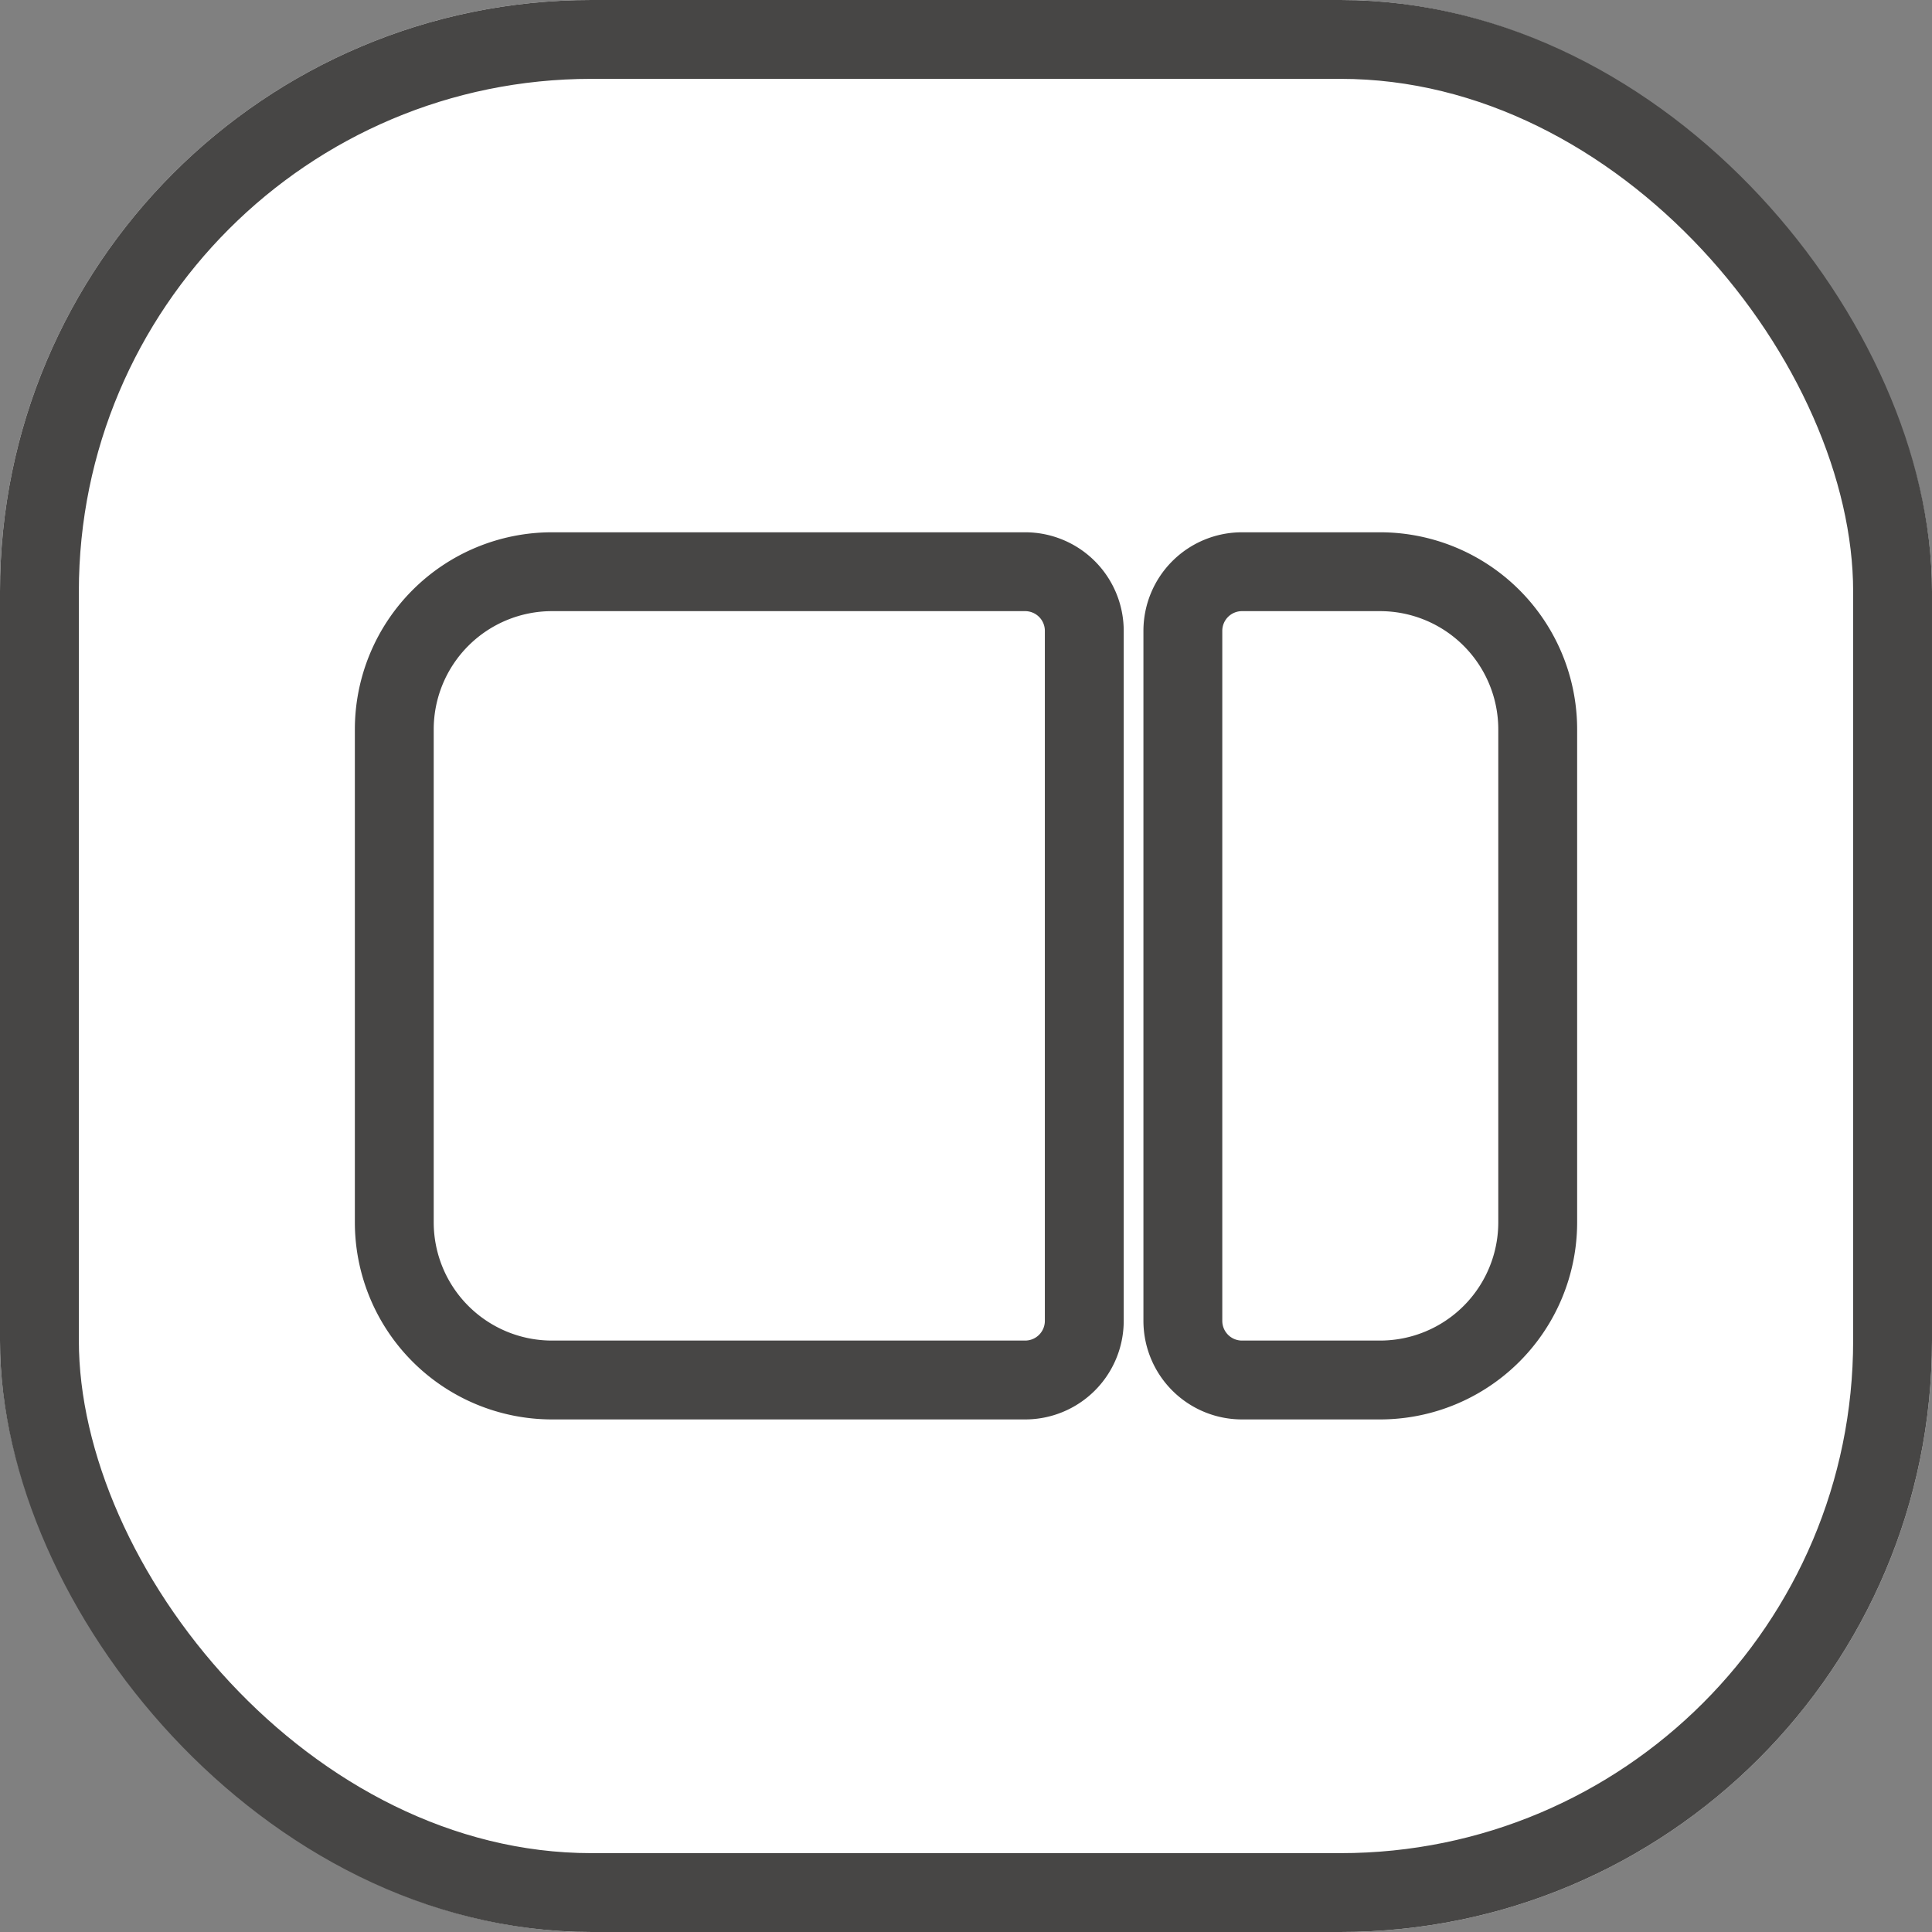
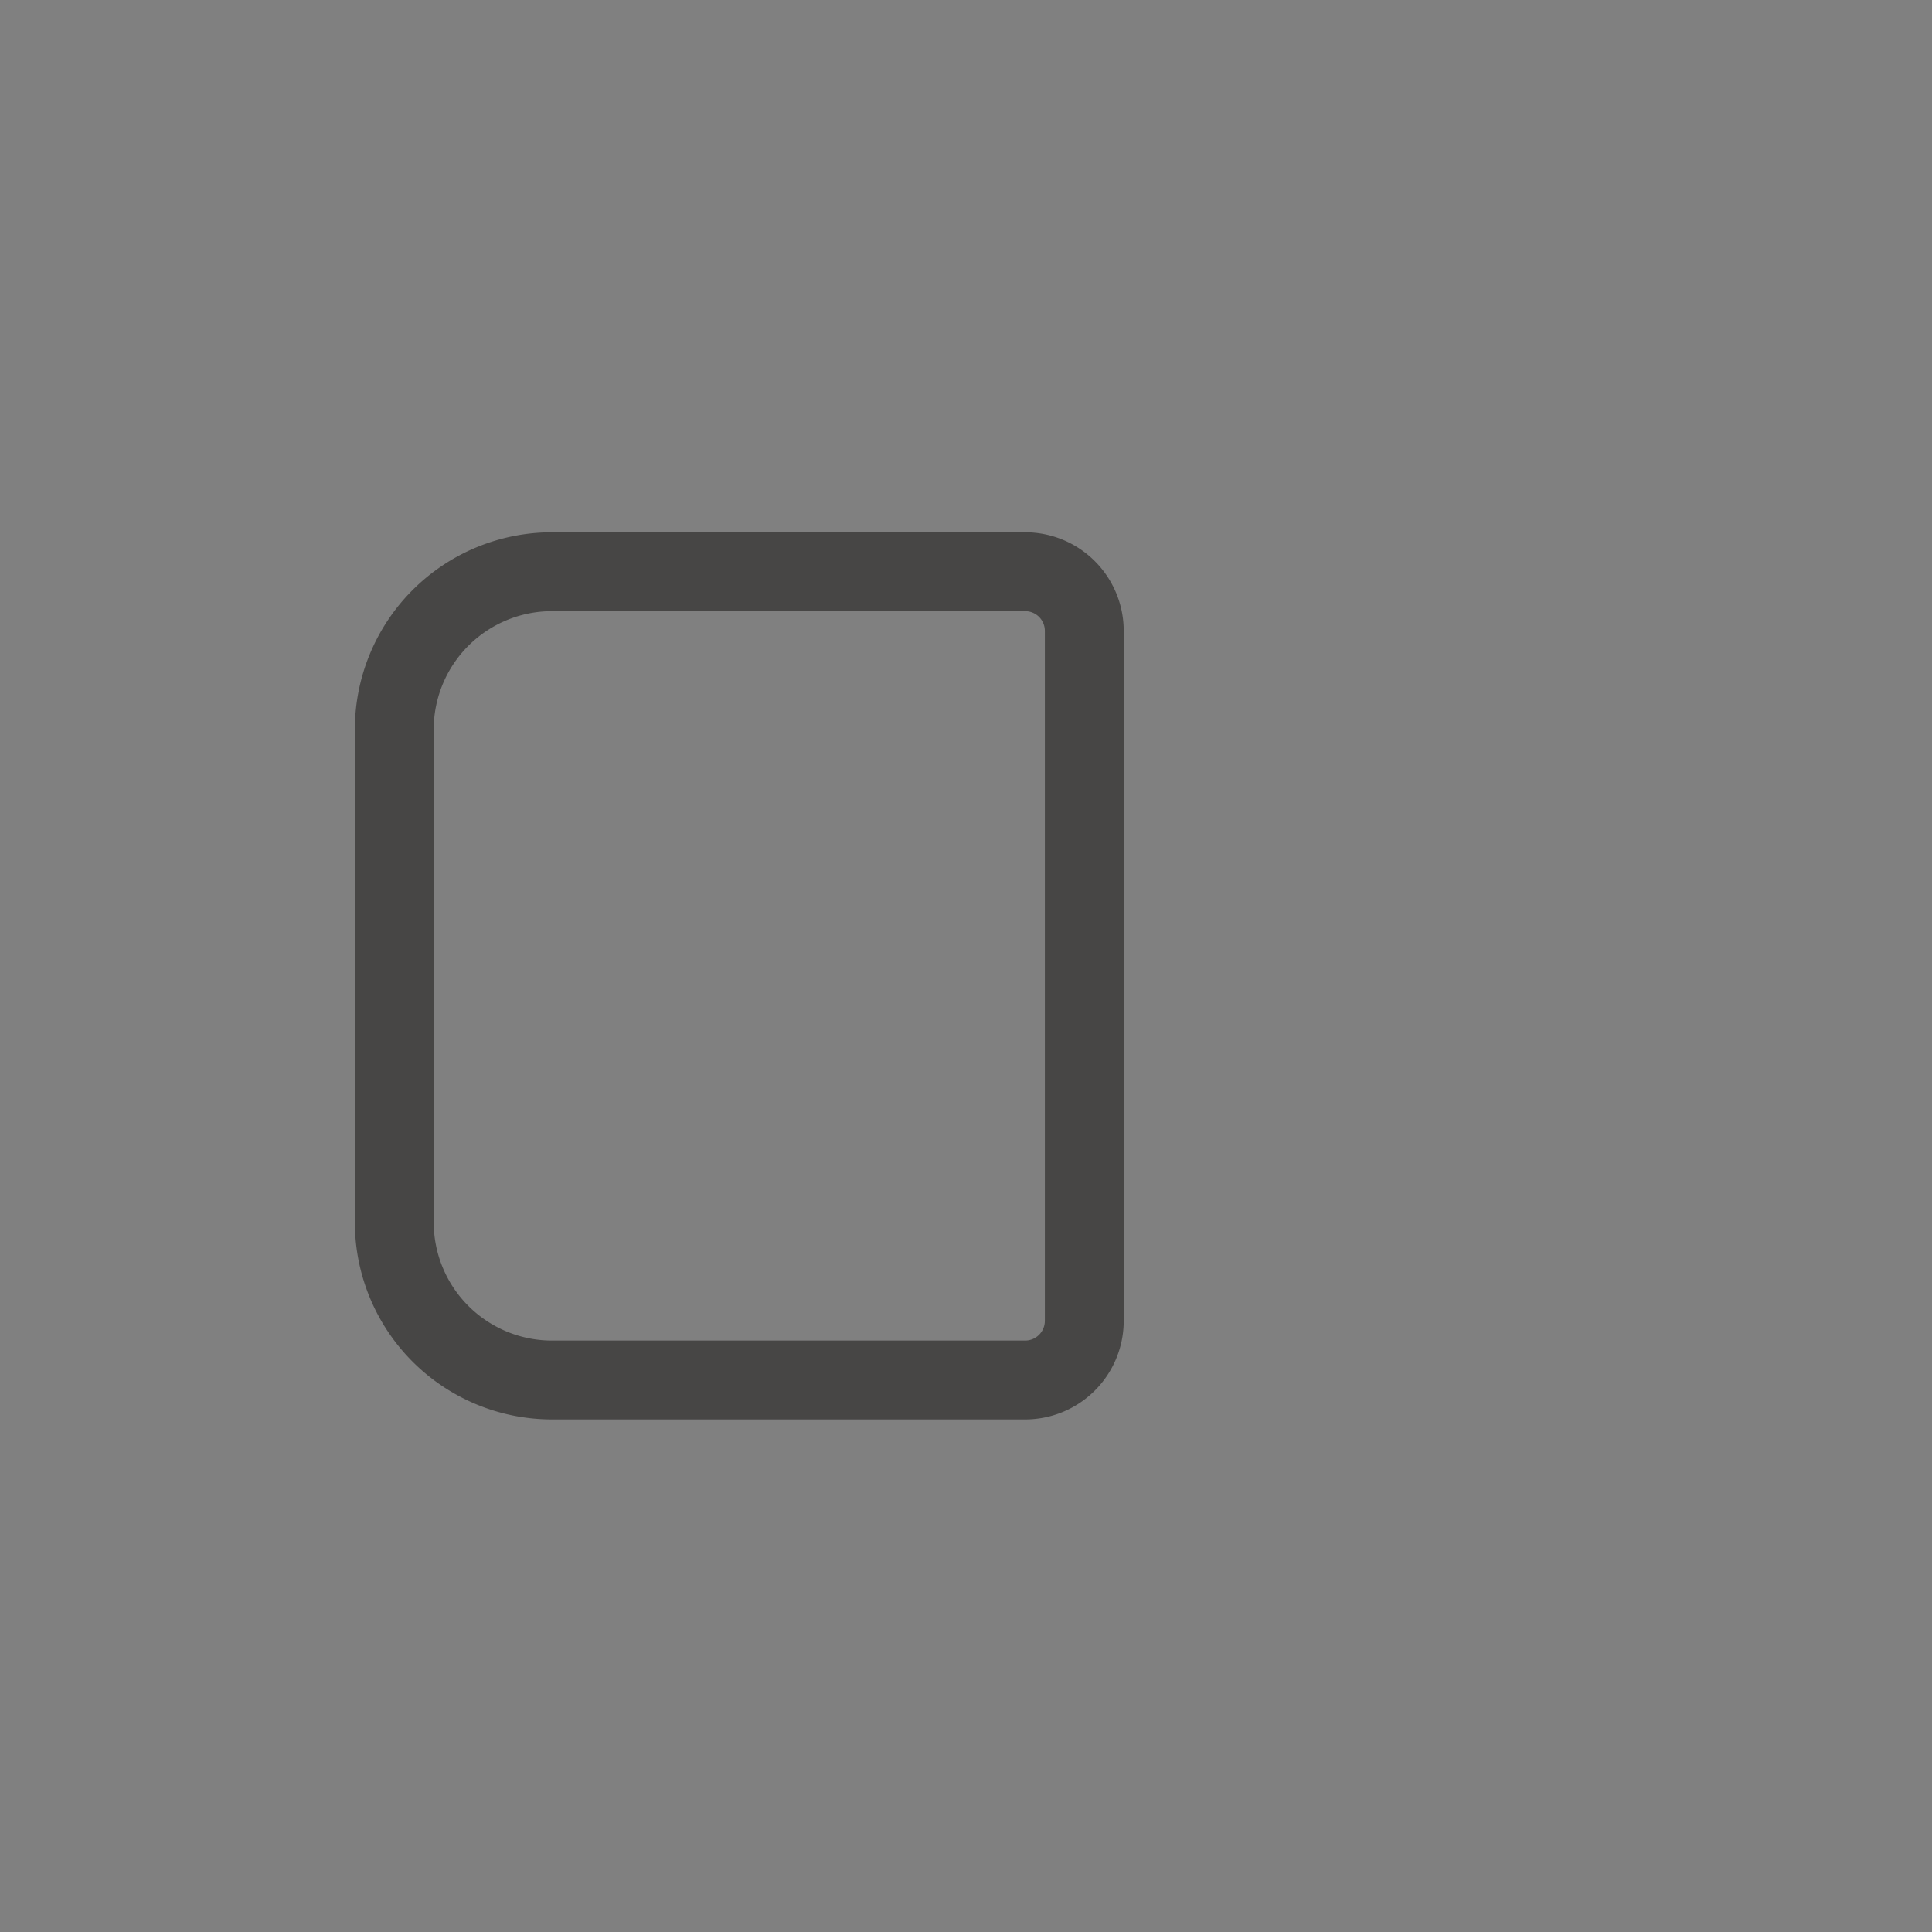
<svg xmlns="http://www.w3.org/2000/svg" width="98" height="98" viewBox="0 0 98 98">
  <rect x="0" y="0" width="98" height="98" fill="#808080" stroke="none" />
  <g id="partition_balances_refrigeration_and_freezing_" data-name="partition balances refrigeration and freezing " transform="translate(-1000 -440)">
    <g id="矩形_1847" data-name="矩形 1847" transform="translate(1000 440)" fill="#fff" stroke="#474645" stroke-width="4">
-       <rect width="98" height="98" rx="30" stroke="none" />
-       <rect x="2" y="2" width="94" height="94" rx="28" fill="none" />
-     </g>
+       </g>
    <g id="矩形_1848" data-name="矩形 1848" transform="translate(1018 467)" fill="#fff" stroke="#474645" stroke-width="4">
-       <path d="M10,0H34a5,5,0,0,1,5,5V40a5,5,0,0,1-5,5H10A10,10,0,0,1,0,35V10A10,10,0,0,1,10,0Z" stroke="none" />
      <path d="M10,2H34a3,3,0,0,1,3,3V40a3,3,0,0,1-3,3H10a8,8,0,0,1-8-8V10A8,8,0,0,1,10,2Z" fill="none" />
    </g>
    <g id="矩形_1849" data-name="矩形 1849" transform="translate(1058 467)" fill="#fff" stroke="#474645" stroke-width="4">
-       <path d="M5,0h7A10,10,0,0,1,22,10V35A10,10,0,0,1,12,45H5a5,5,0,0,1-5-5V5A5,5,0,0,1,5,0Z" stroke="none" />
-       <path d="M5,2h7a8,8,0,0,1,8,8V35a8,8,0,0,1-8,8H5a3,3,0,0,1-3-3V5A3,3,0,0,1,5,2Z" fill="none" />
-     </g>
+       </g>
  </g>
</svg>